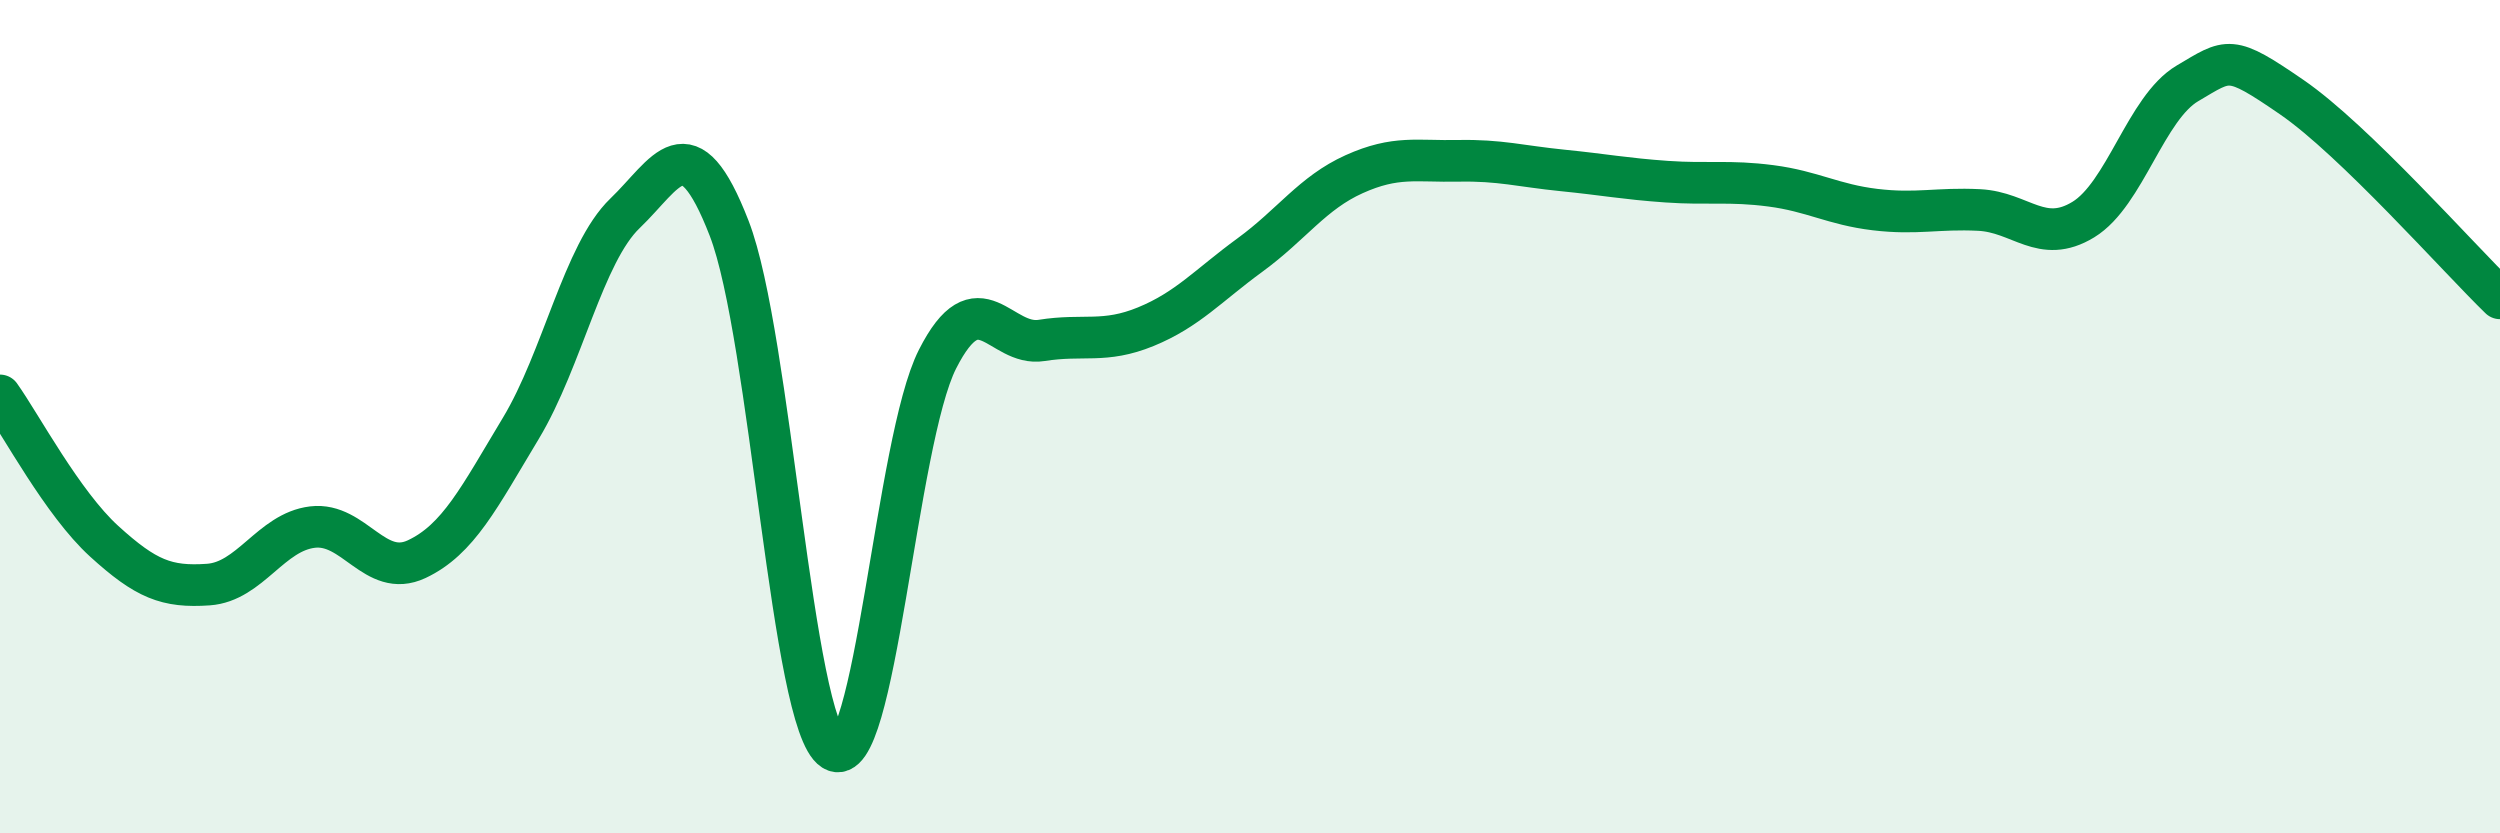
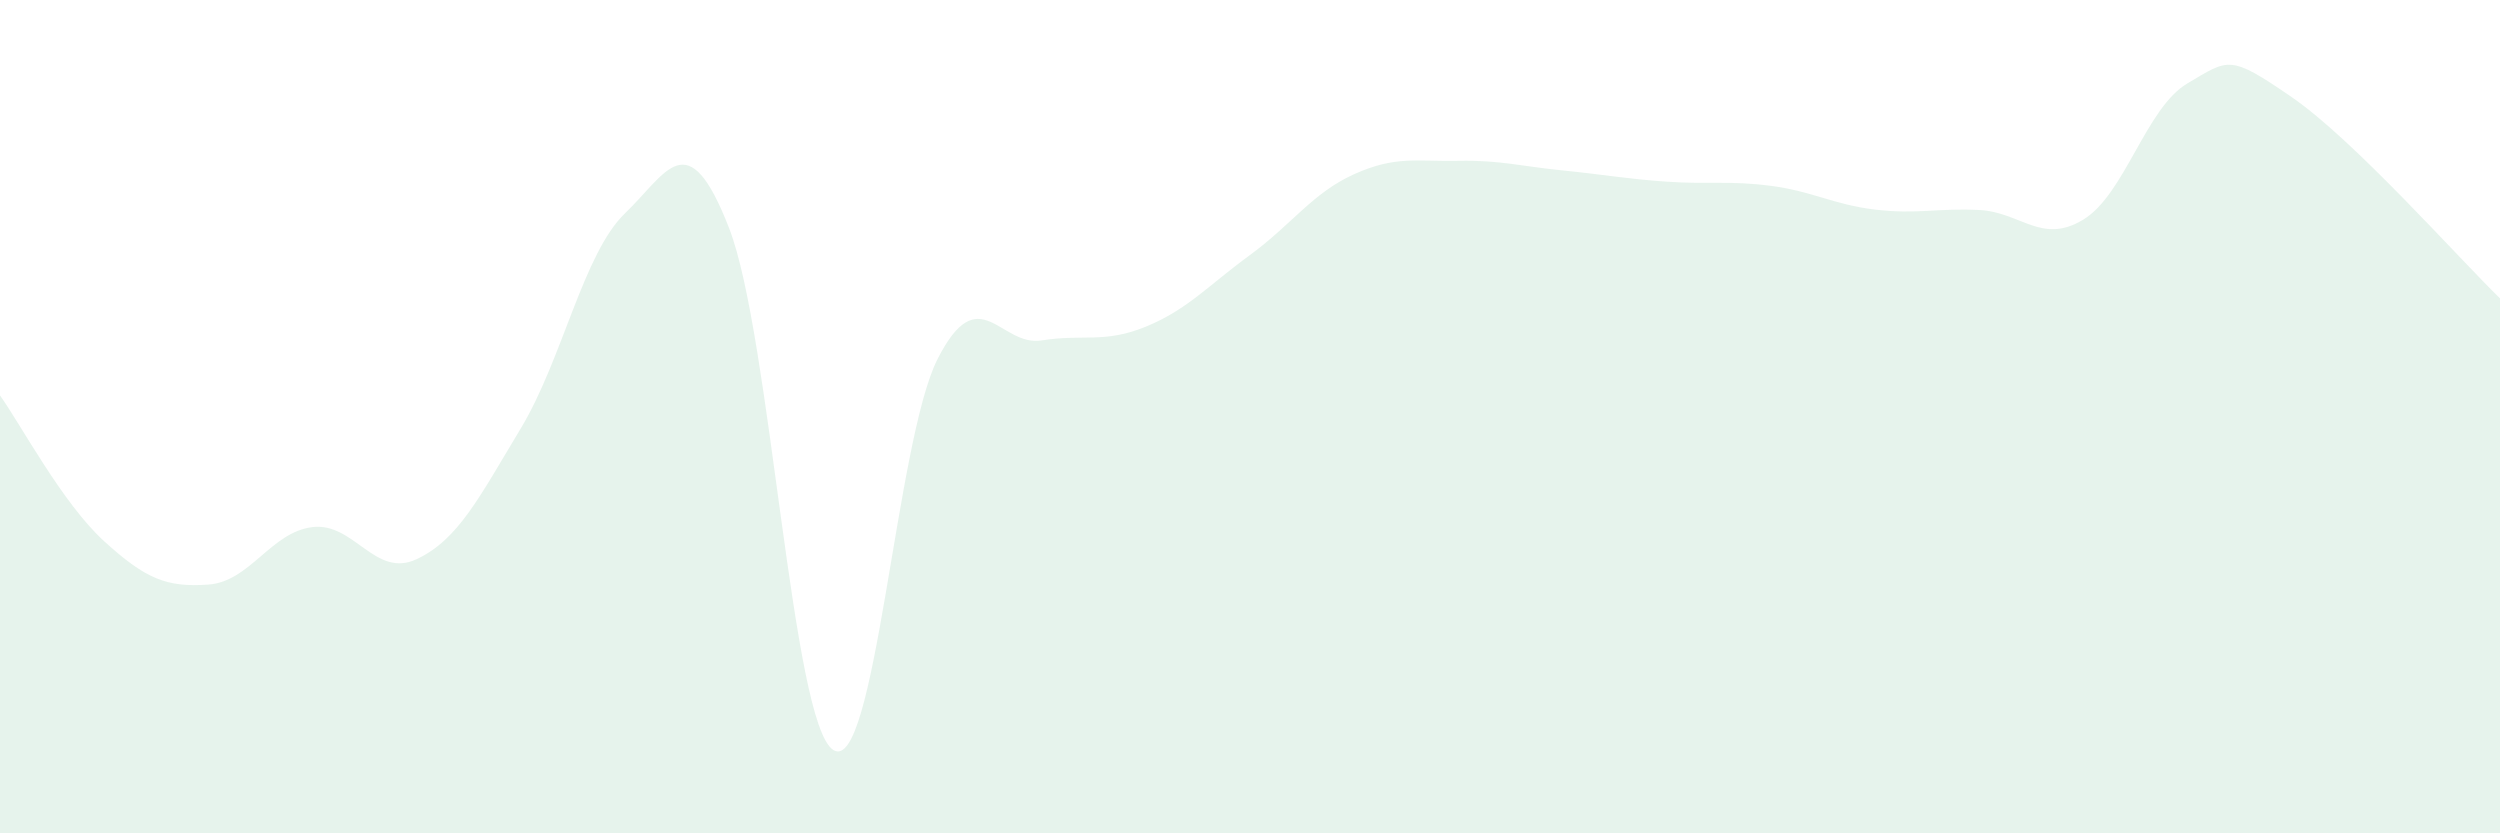
<svg xmlns="http://www.w3.org/2000/svg" width="60" height="20" viewBox="0 0 60 20">
  <path d="M 0,9.49 C 0.5,10.19 1.5,12.08 2.5,12.99 C 3.5,13.9 4,14.1 5,14.03 C 6,13.96 6.5,12.77 7.5,12.65 C 8.5,12.53 9,13.89 10,13.42 C 11,12.95 11.5,11.94 12.5,10.28 C 13.5,8.62 14,6.08 15,5.12 C 16,4.16 16.5,2.9 17.5,5.48 C 18.5,8.06 19,17.37 20,18 C 21,18.63 21.5,10.59 22.5,8.62 C 23.5,6.65 24,8.33 25,8.17 C 26,8.01 26.5,8.25 27.5,7.84 C 28.5,7.43 29,6.85 30,6.12 C 31,5.39 31.5,4.63 32.5,4.18 C 33.5,3.73 34,3.88 35,3.86 C 36,3.84 36.5,3.99 37.5,4.09 C 38.5,4.19 39,4.29 40,4.36 C 41,4.43 41.5,4.33 42.5,4.46 C 43.5,4.59 44,4.91 45,5.03 C 46,5.15 46.5,4.99 47.5,5.04 C 48.5,5.09 49,5.88 50,5.27 C 51,4.66 51.5,2.59 52.5,2 C 53.5,1.41 53.5,1.3 55,2.33 C 56.5,3.36 59,6.19 60,7.16L60 20L0 20Z" fill="#008740" opacity="0.1" stroke-linecap="round" stroke-linejoin="round" />
-   <path d="M 0,9.49 C 0.5,10.19 1.5,12.08 2.5,12.99 C 3.5,13.9 4,14.1 5,14.03 C 6,13.96 6.5,12.77 7.5,12.65 C 8.5,12.53 9,13.89 10,13.42 C 11,12.95 11.5,11.94 12.5,10.28 C 13.5,8.62 14,6.08 15,5.12 C 16,4.16 16.5,2.9 17.5,5.48 C 18.5,8.06 19,17.37 20,18 C 21,18.63 21.5,10.59 22.5,8.62 C 23.5,6.65 24,8.33 25,8.17 C 26,8.01 26.5,8.25 27.5,7.84 C 28.5,7.43 29,6.85 30,6.12 C 31,5.39 31.5,4.63 32.5,4.18 C 33.5,3.73 34,3.88 35,3.86 C 36,3.84 36.5,3.99 37.5,4.09 C 38.5,4.19 39,4.29 40,4.36 C 41,4.43 41.5,4.33 42.5,4.46 C 43.5,4.59 44,4.91 45,5.03 C 46,5.15 46.5,4.99 47.5,5.04 C 48.5,5.09 49,5.88 50,5.27 C 51,4.66 51.5,2.59 52.5,2 C 53.5,1.41 53.5,1.3 55,2.33 C 56.5,3.36 59,6.19 60,7.16" stroke="#008740" stroke-width="1" fill="none" stroke-linecap="round" stroke-linejoin="round" />
</svg>